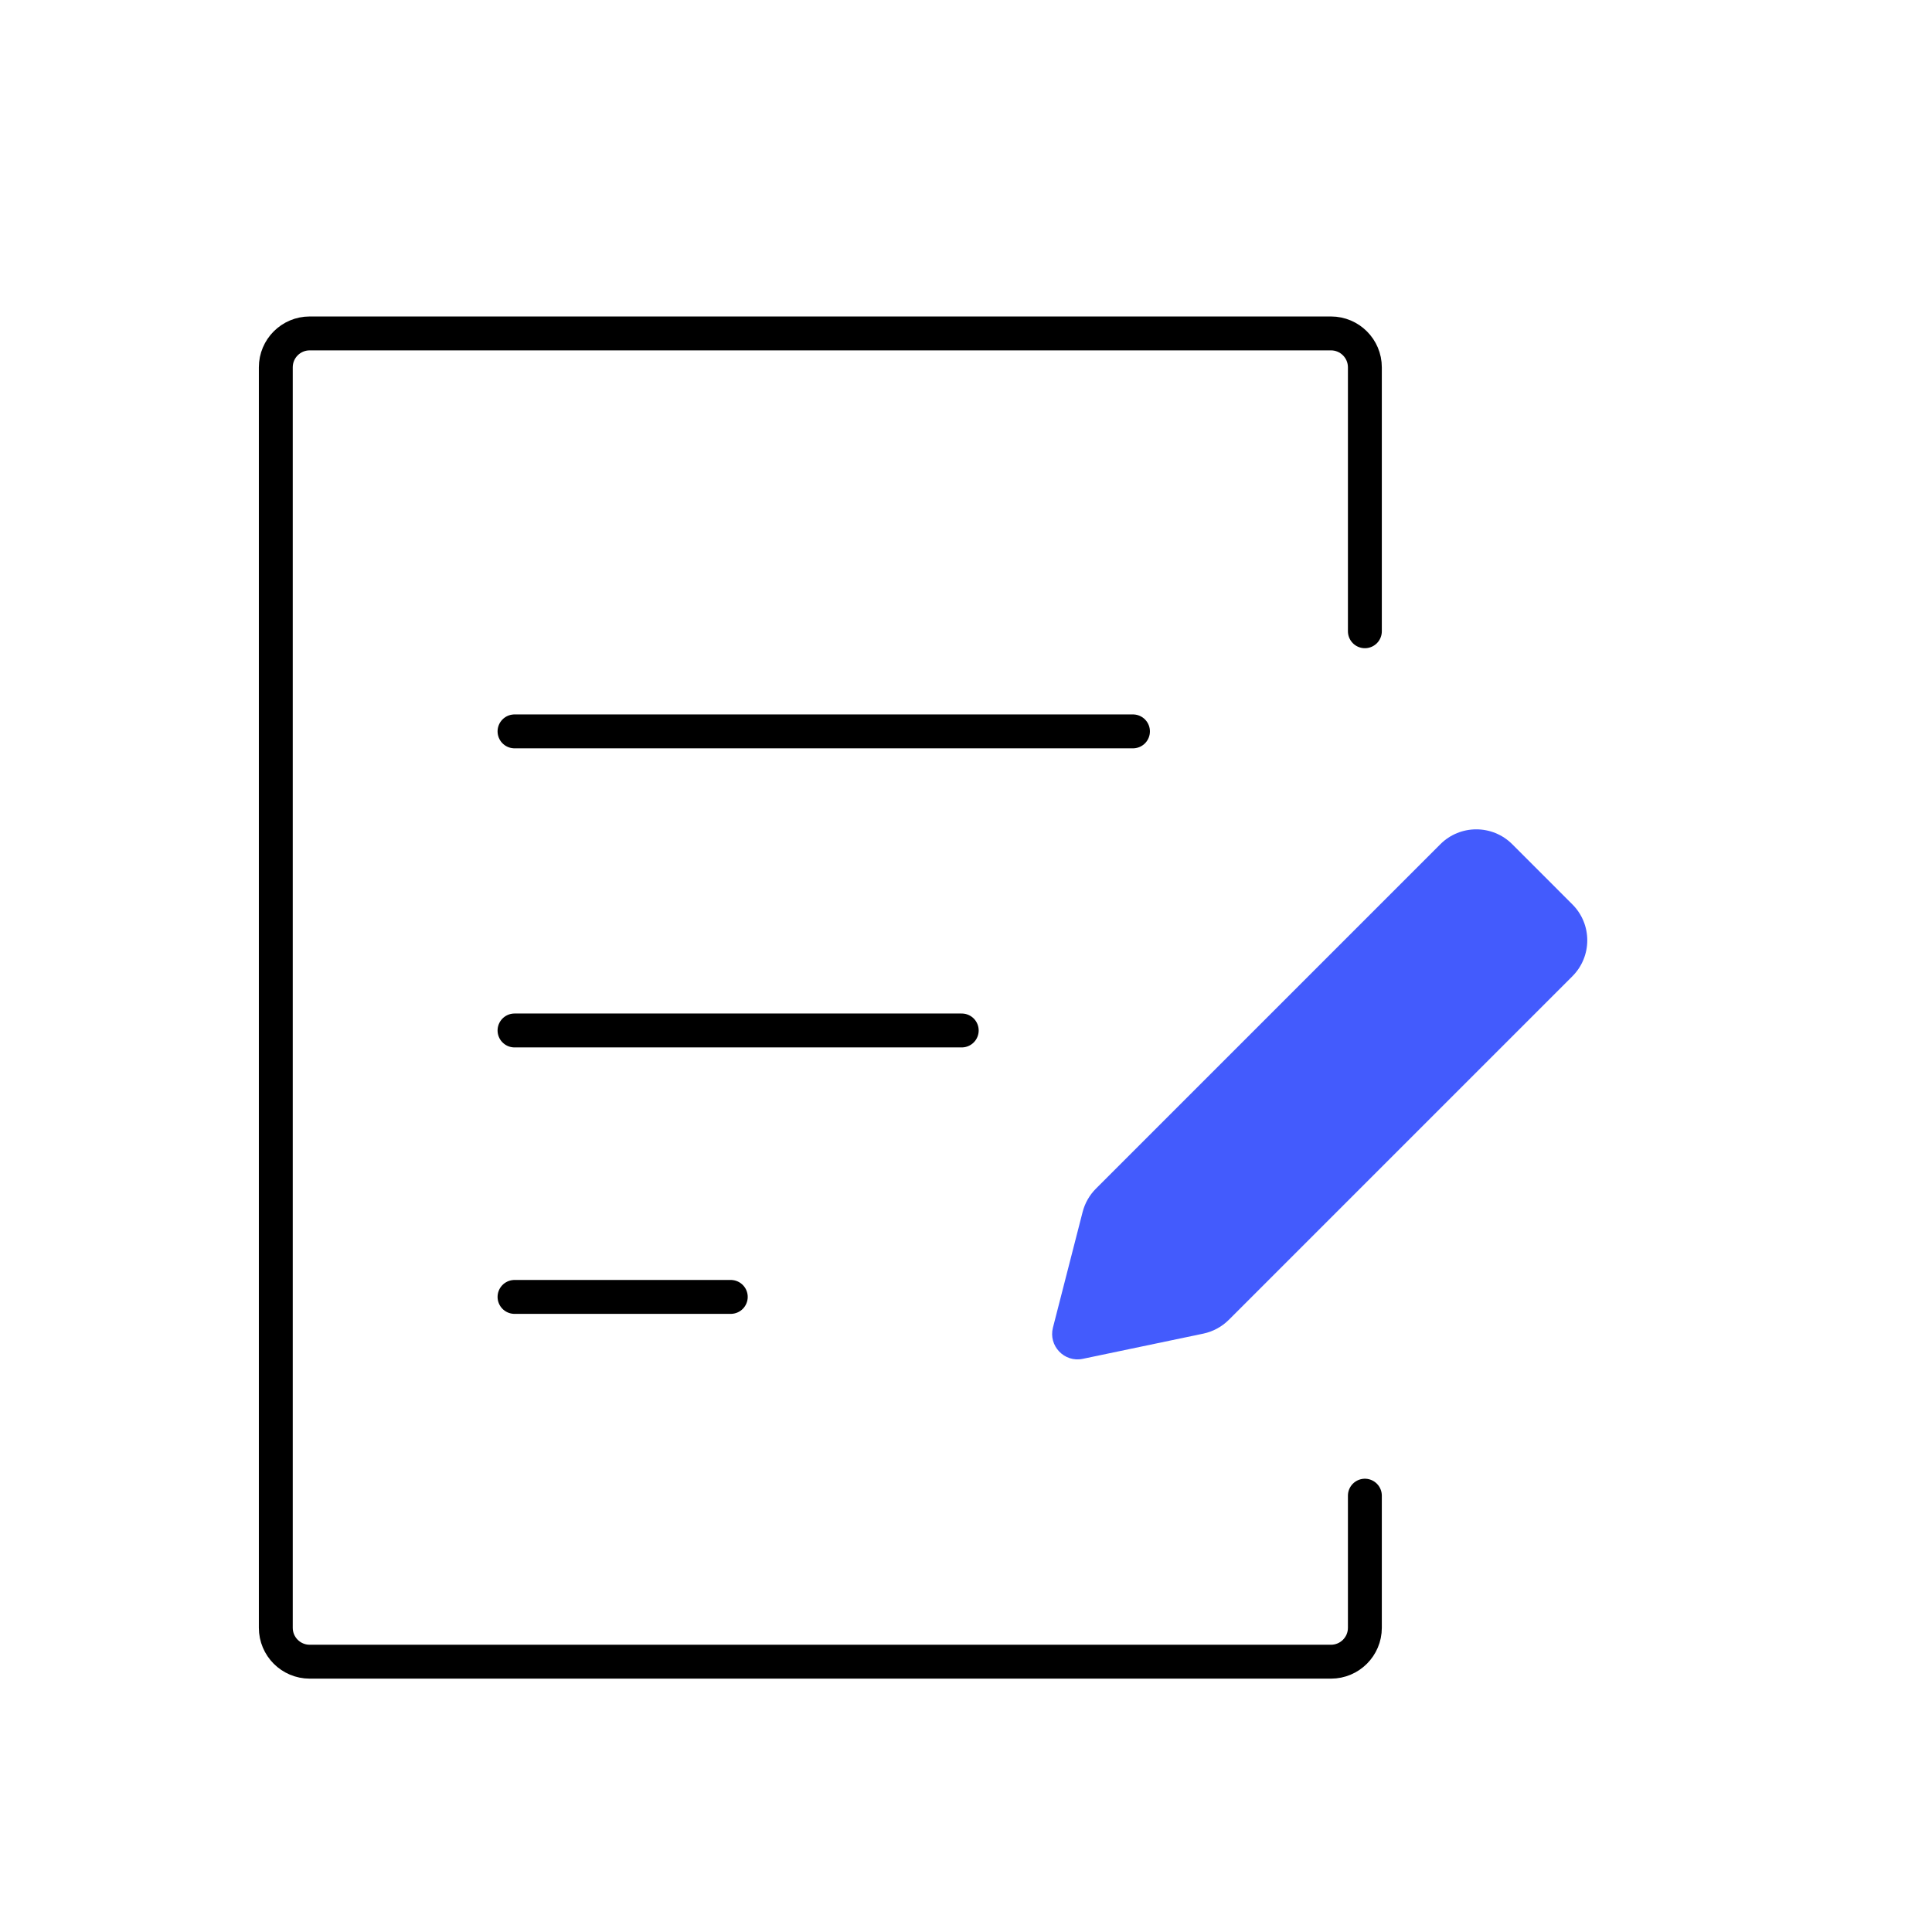
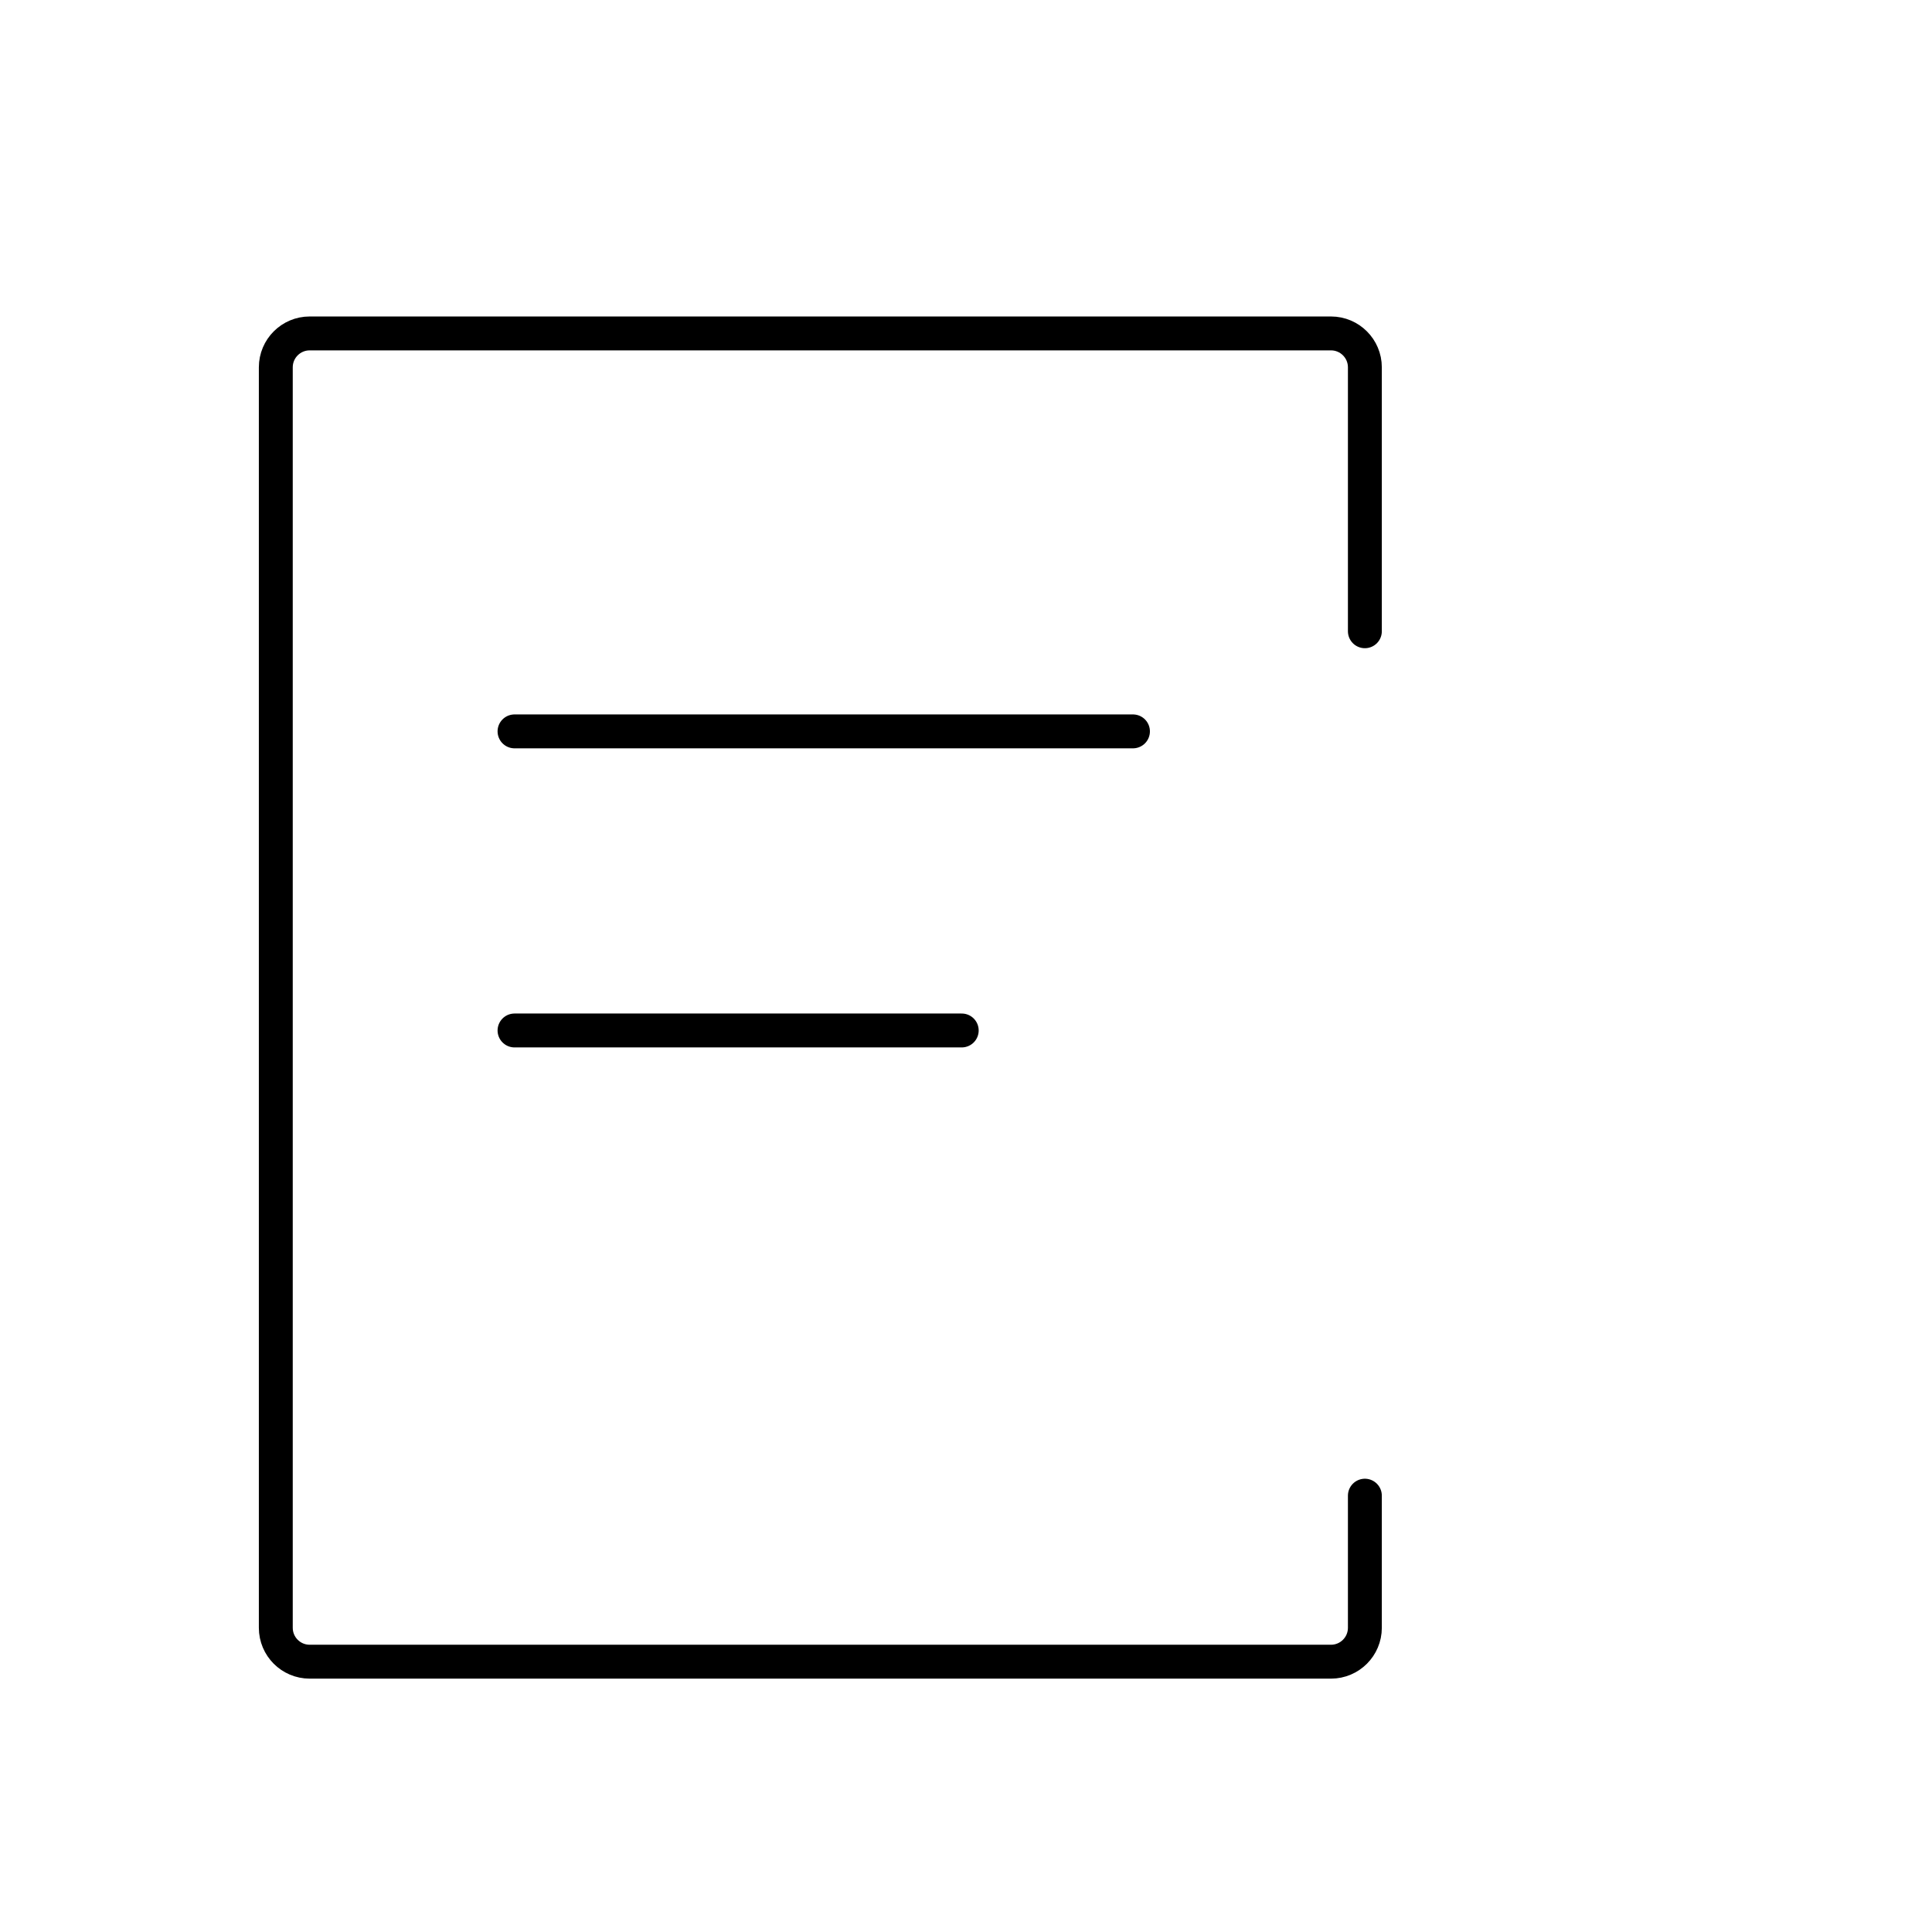
<svg xmlns="http://www.w3.org/2000/svg" width="57" height="57" viewBox="0 0 57 57" fill="none">
-   <path fill-rule="evenodd" clip-rule="evenodd" d="M42.495 24.907C43.08 24.322 44.03 24.322 44.616 24.907L46.39 26.682C46.976 27.267 46.976 28.217 46.39 28.803L36.255 38.938C36.049 39.144 35.787 39.286 35.502 39.346L31.945 40.09C31.401 40.204 30.927 39.707 31.065 39.169L31.941 35.756C32.008 35.496 32.144 35.258 32.334 35.068L42.495 24.907Z" fill="#435BFD" />
  <path d="M40.268 44.127V48.025C40.268 48.577 39.82 49.025 39.268 49.025H9.137C8.584 49.025 8.137 48.577 8.137 48.025V10.837C8.137 10.285 8.584 9.837 9.137 9.837H39.268C39.82 9.837 40.268 10.285 40.268 10.837V18.624" stroke="black" stroke-linecap="round" stroke-linejoin="round" />
  <path d="M15.18 21.578H33.426" stroke="black" stroke-linecap="round" />
-   <path d="M15.18 38.263H21.56" stroke="black" stroke-linecap="round" />
  <path d="M15.18 30.402H28.374" stroke="black" stroke-linecap="round" />
</svg>